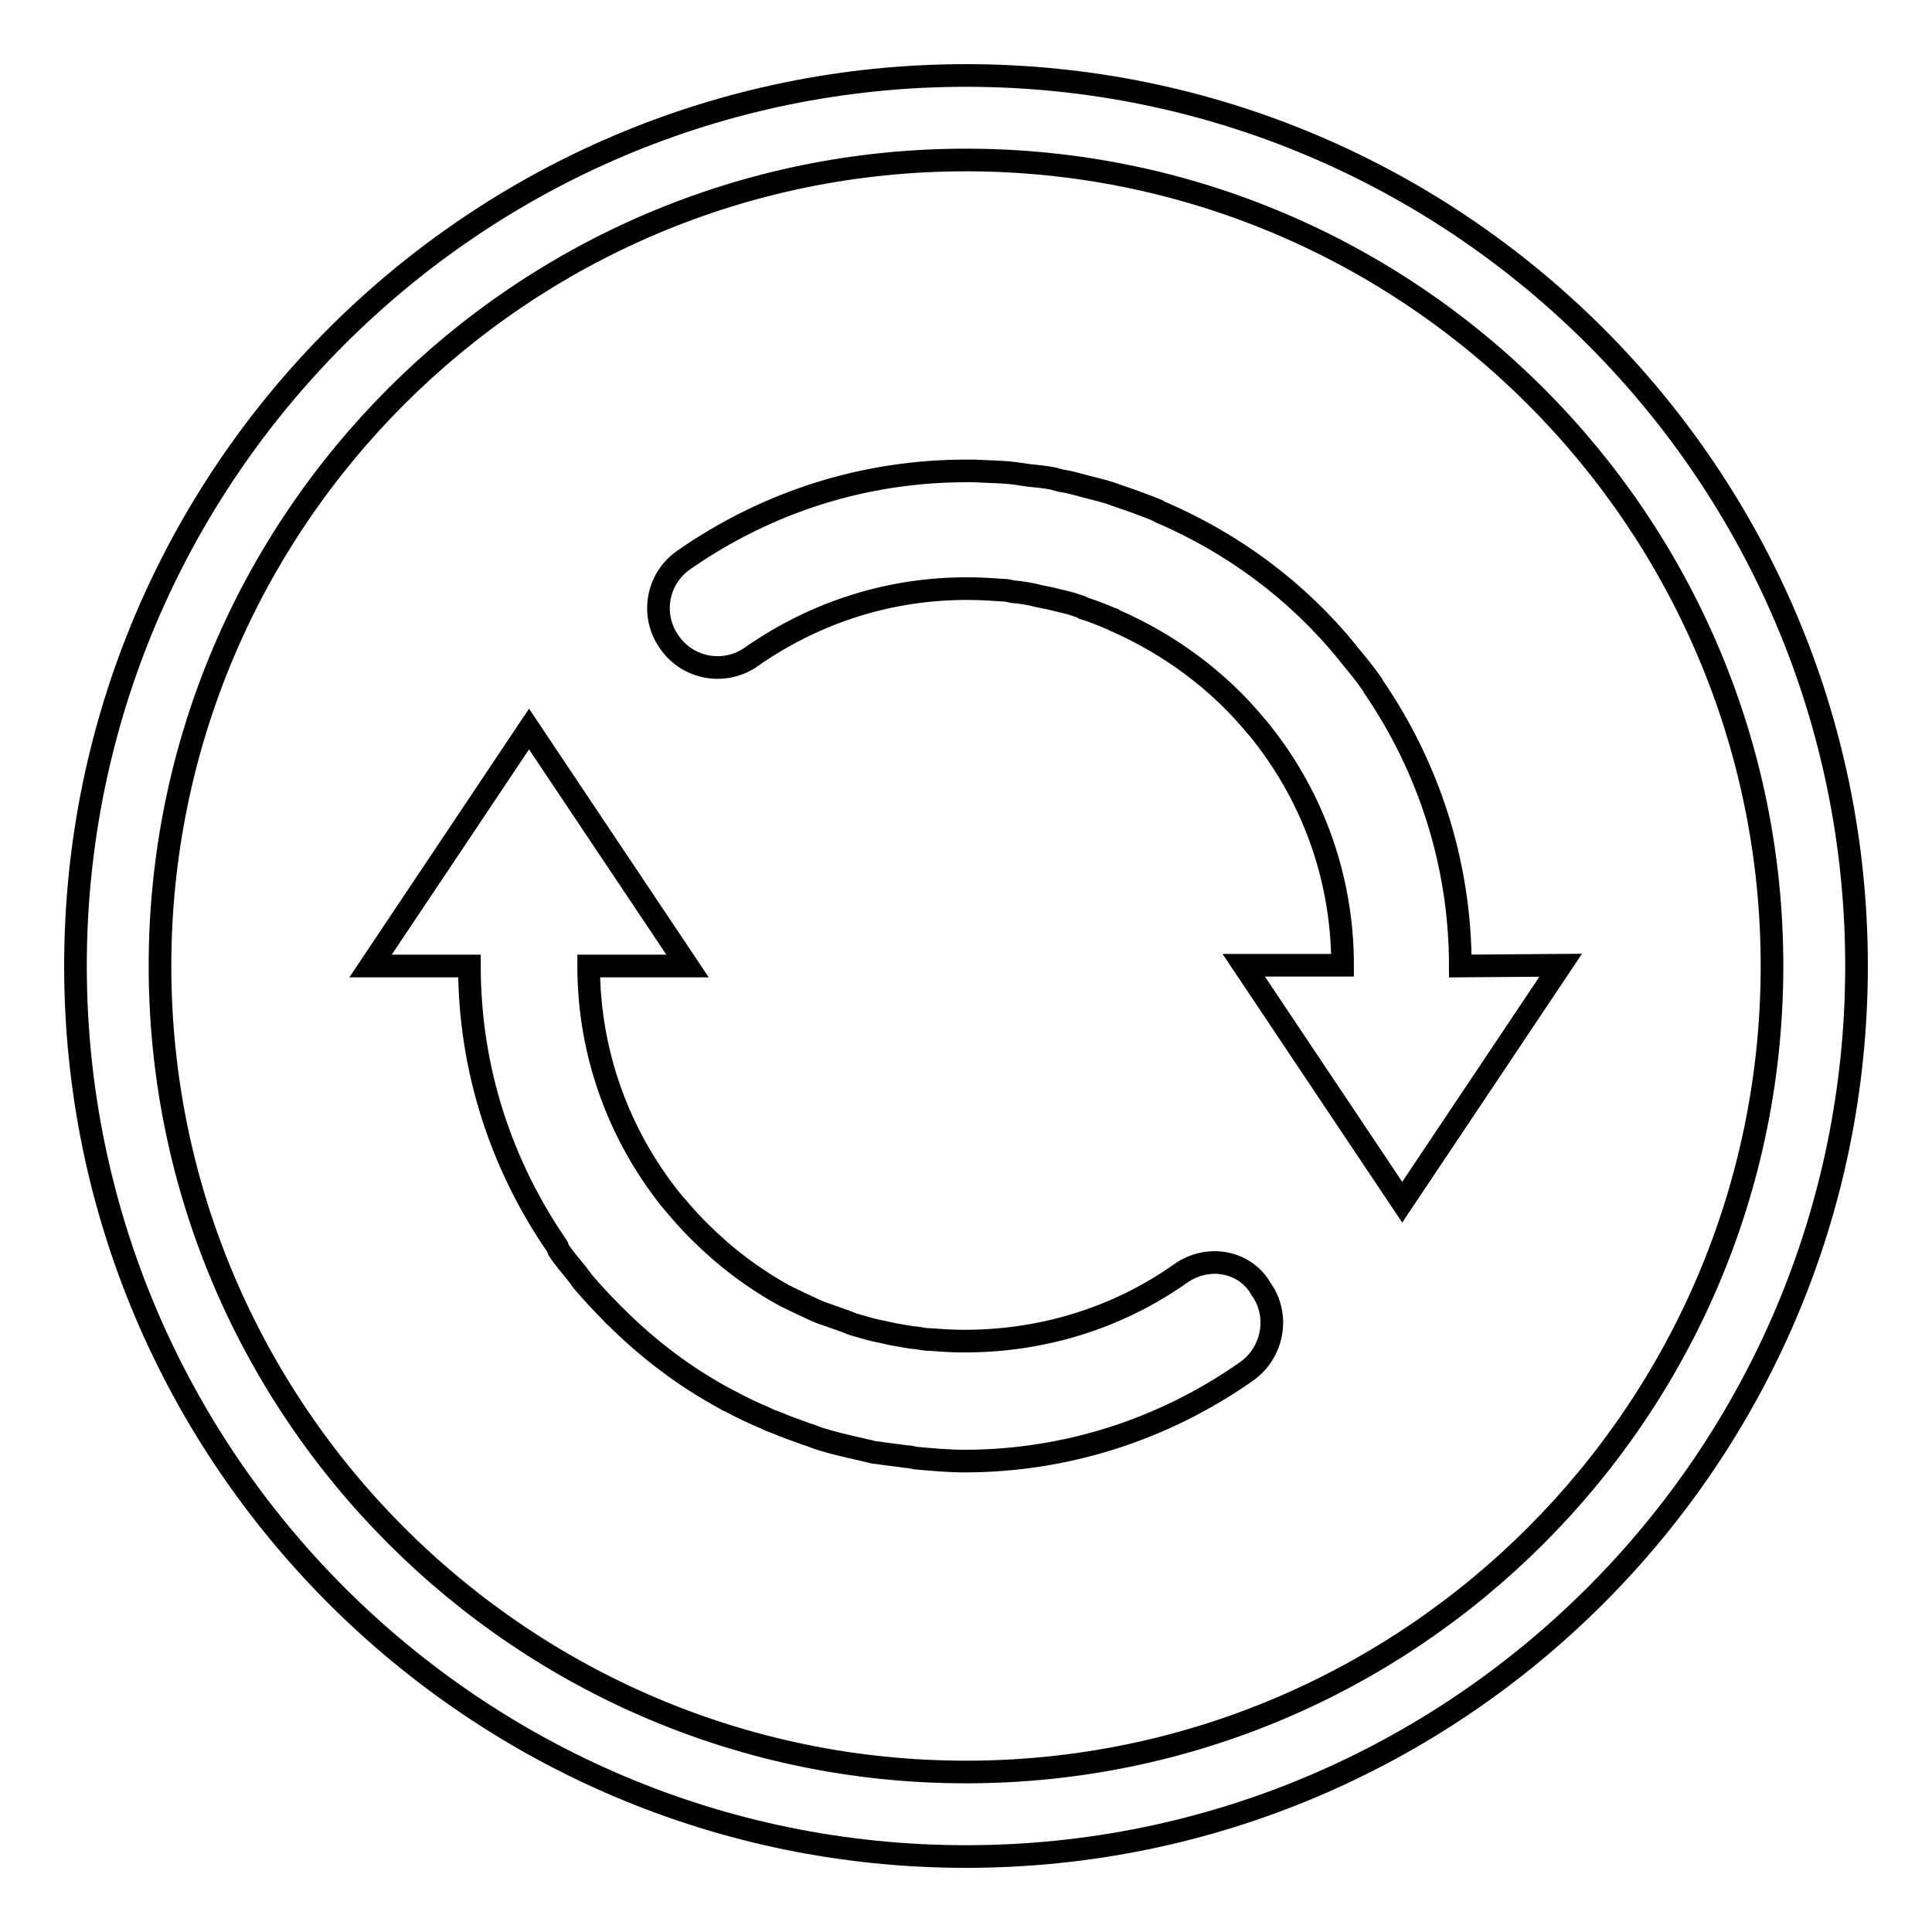
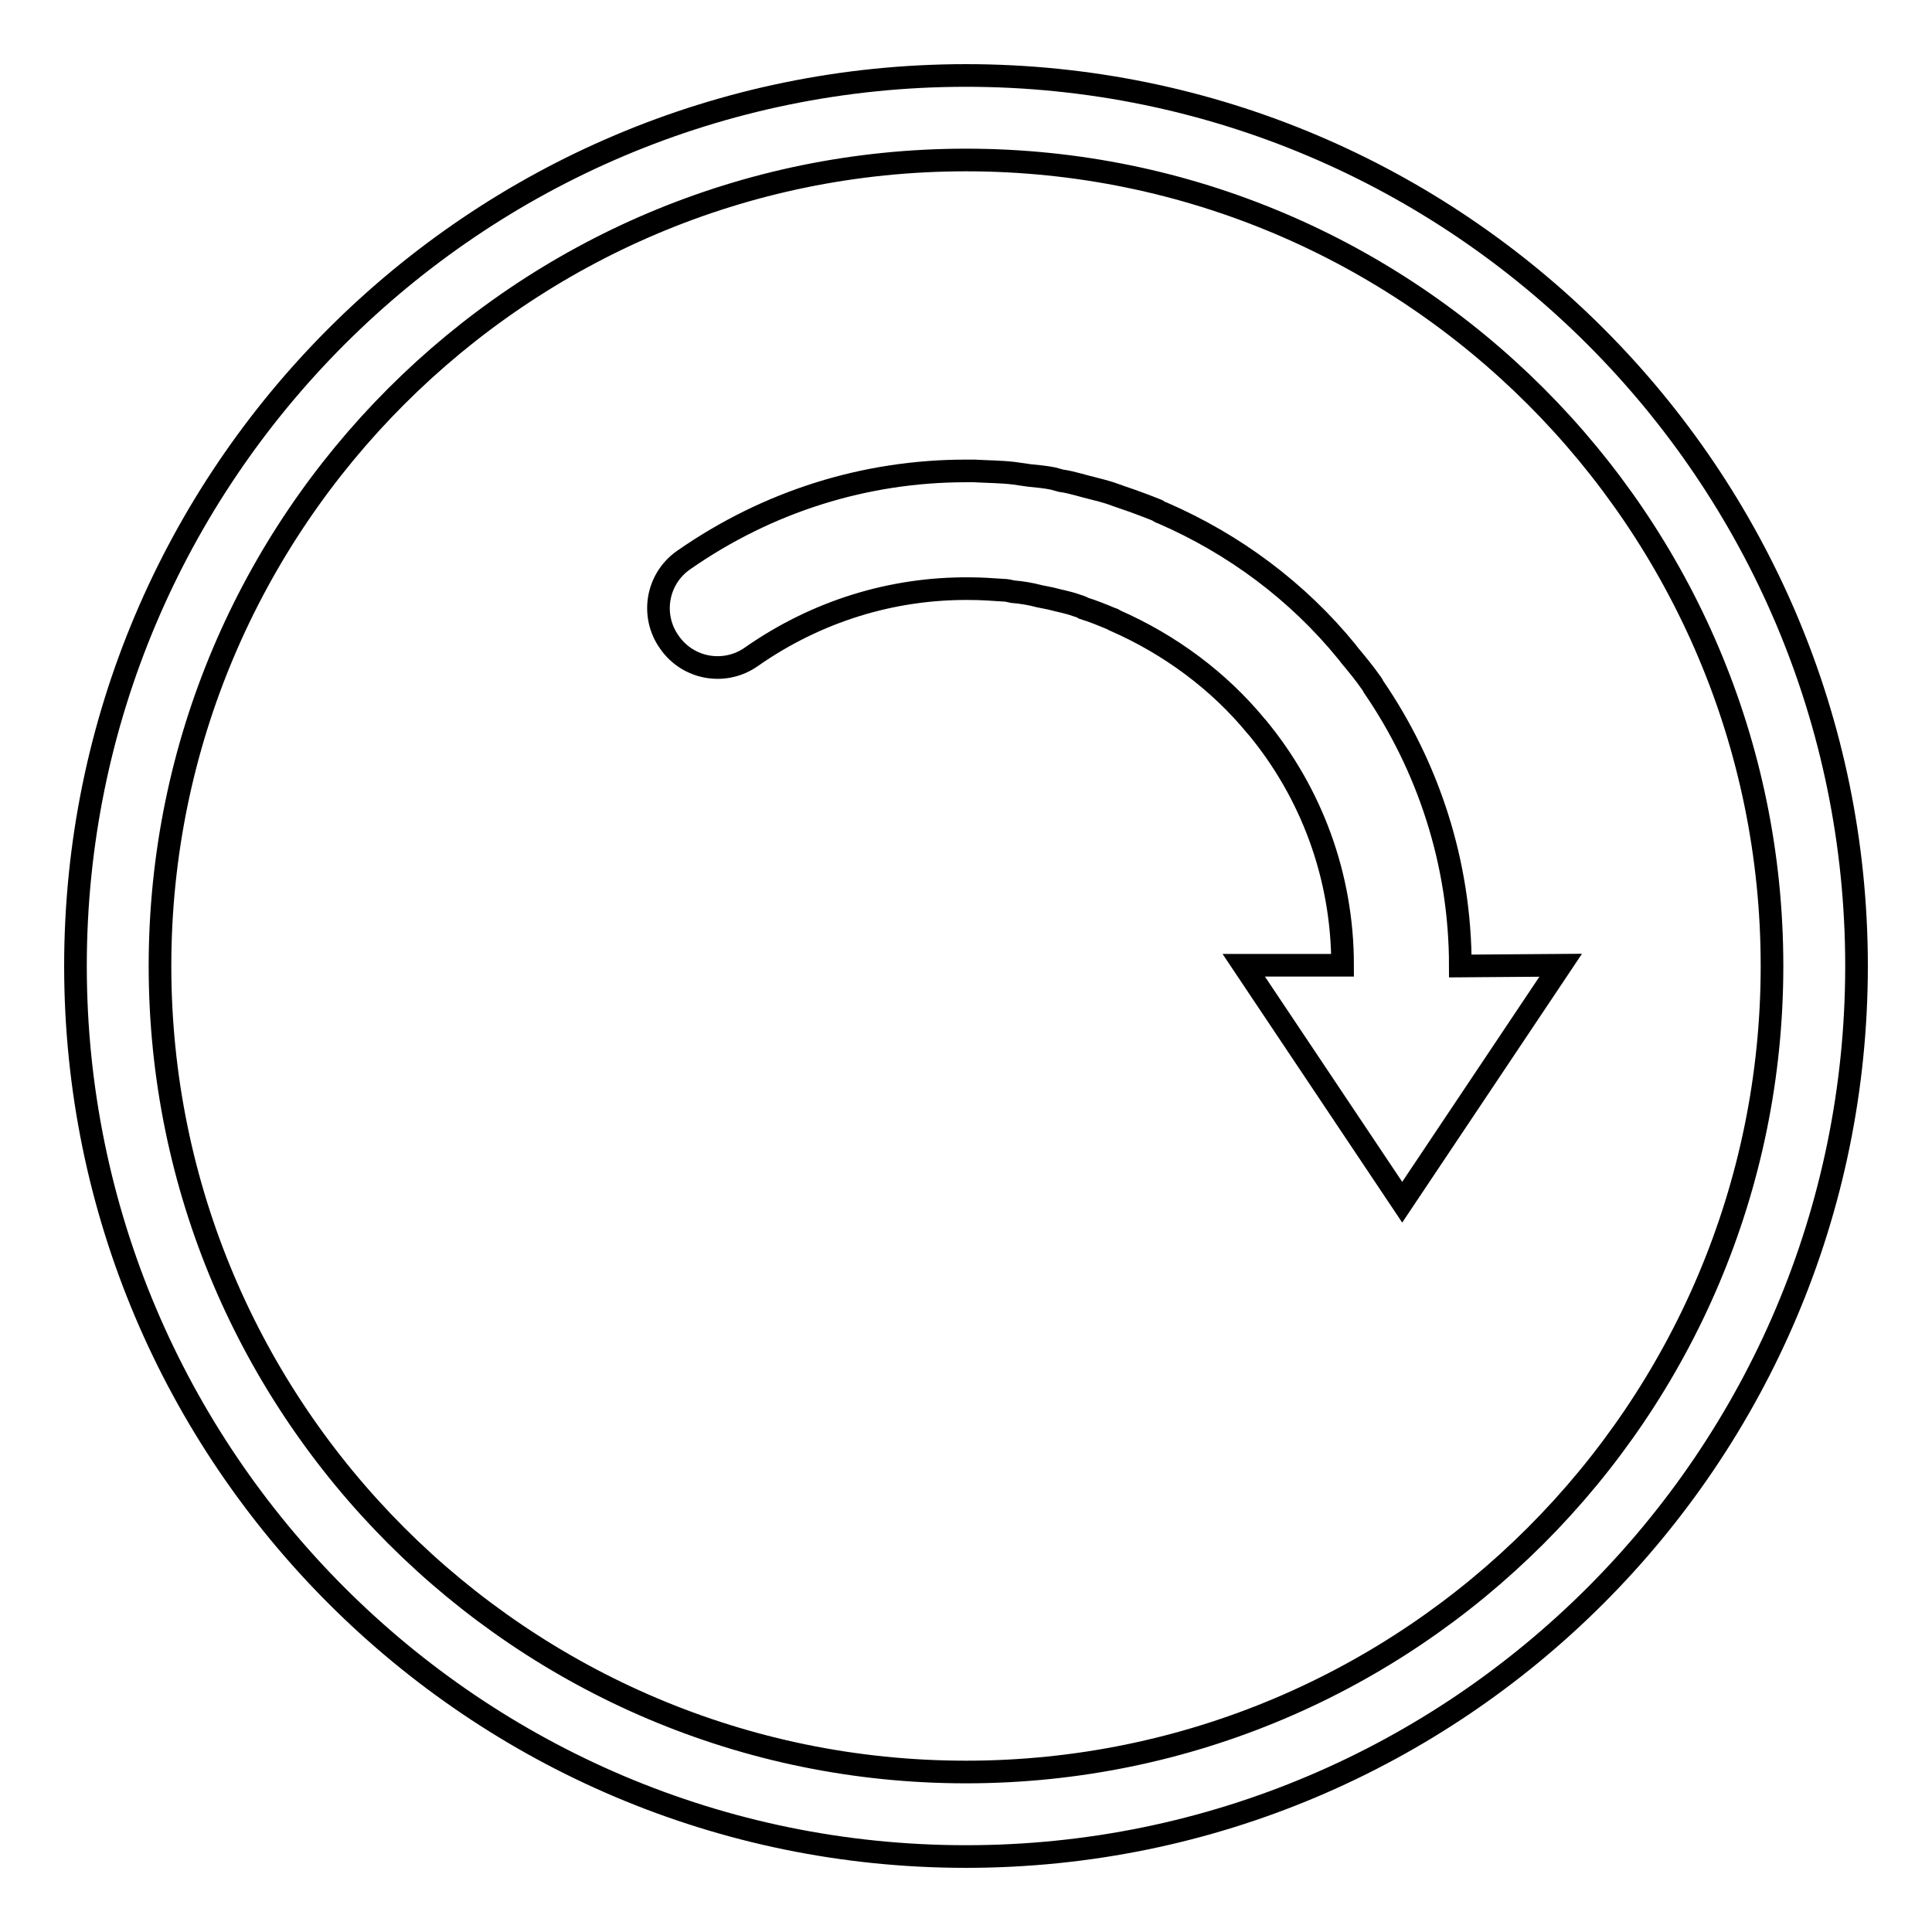
<svg xmlns="http://www.w3.org/2000/svg" version="1.1" x="0px" y="0px" viewBox="0 0 256 256" enable-background="new 0 0 256 256" xml:space="preserve">
  <g>
    <g>
      <path stroke-width="3" fill-opacity="0" stroke="#000000" d="M128,246c-65.1,0-118-52.9-118-118C10,62.9,62.9,10,128,10c65.1,0,118,52.9,118,118C246,193.1,193.1,246,128,246z M128,21.2C69.1,21.2,21.2,69.1,21.2,128c0,58.9,47.9,106.8,106.8,106.8c58.9,0,106.8-47.9,106.8-106.8C234.8,69.1,186.9,21.2,128,21.2z" />
-       <path stroke-width="3" fill-opacity="0" stroke="#000000" d="M156.5,168.7c-8.6,6.1-18.8,9.1-29.1,9c-1.4,0-2.7-0.1-4.1-0.2c-0.6,0-1.1-0.1-1.7-0.2c-1.1-0.1-2.1-0.3-3.2-0.5c-0.6-0.1-1.3-0.3-1.9-0.4c-1-0.2-2-0.5-3-0.8c-0.5-0.1-0.9-0.3-1.4-0.5c-1.1-0.4-2.3-0.8-3.4-1.2c-0.2-0.1-0.5-0.2-0.7-0.3c-1.3-0.6-2.6-1.2-3.8-1.8c0,0-0.1-0.1-0.2-0.1c-4.2-2.3-8-5.2-11.3-8.5c0,0-0.1-0.1-0.2-0.2c-1-1-2-2.1-3-3.3c-0.2-0.2-0.4-0.5-0.6-0.7c-6.8-8.5-10.9-19.3-10.9-31h13.1l-21-31.4l-21,31.4h13.1c0,13.8,4.3,26.5,11.6,37.1c0.1,0.1,0.1,0.3,0.2,0.5c0.7,1.1,1.6,2.1,2.4,3.1c0.3,0.4,0.6,0.8,0.9,1.2c1.2,1.4,2.5,2.8,3.8,4.1c0.1,0.1,0.2,0.3,0.4,0.4c4.4,4.4,9.3,8.1,14.7,11c0.1,0.1,0.3,0.2,0.4,0.2c1.5,0.8,3.1,1.6,4.8,2.3c0.4,0.2,0.8,0.4,1.2,0.5c1.4,0.6,2.8,1.1,4.2,1.6c0.7,0.2,1.3,0.5,2,0.7c1.3,0.4,2.5,0.7,3.8,1c0.9,0.2,1.7,0.4,2.6,0.6c0.4,0.1,0.7,0.2,1.1,0.2c1.2,0.2,2.4,0.3,3.7,0.5c0.4,0,0.9,0.1,1.3,0.2c2.2,0.2,4.4,0.4,6.5,0.4c13.3,0,26.3-4.1,37.4-11.9c3.5-2.5,4.4-7.4,1.9-10.9C165,167.1,160.1,166.2,156.5,168.7" />
      <path stroke-width="3" fill-opacity="0" stroke="#000000" d="M193.5,128c0-13.7-4.3-26.5-11.5-37c-0.1-0.2-0.2-0.4-0.3-0.5c-0.9-1.3-1.9-2.5-2.9-3.7c-0.1-0.1-0.2-0.3-0.3-0.4c-6.6-8.1-15-14.3-24.4-18.4c-0.3-0.1-0.5-0.2-0.8-0.4c-1.5-0.6-3.1-1.2-4.6-1.7c-0.6-0.2-1.1-0.4-1.7-0.6c-1.3-0.4-2.7-0.7-4.1-1.1c-0.8-0.2-1.5-0.4-2.3-0.5c-0.4-0.1-0.7-0.2-1.1-0.3c-1-0.2-2.1-0.3-3.1-0.4c-0.7-0.1-1.4-0.2-2.1-0.3c-1.7-0.2-3.5-0.2-5.2-0.3c-0.3,0-0.6,0-0.9,0c0,0-0.1,0-0.2,0c-13.3,0-26.2,4-37.4,11.8c-3.6,2.5-4.4,7.4-1.9,10.9c2.5,3.6,7.4,4.4,10.9,1.9c8.6-6,18.6-9.1,28.9-9c1.5,0,2.9,0.1,4.4,0.2c0.4,0,0.9,0.1,1.3,0.2c1.2,0.1,2.4,0.3,3.5,0.6c0.5,0.1,1,0.2,1.5,0.3c1.1,0.3,2.3,0.5,3.4,0.9c0.3,0.1,0.7,0.2,1,0.4c1.3,0.4,2.5,0.9,3.7,1.4c0.1,0,0.3,0.1,0.4,0.2c7.3,3.2,13.8,8,18.8,14.1c0,0,0.1,0.1,0.1,0.1c7.1,8.6,11.3,19.6,11.3,31.5h-13.1l21,31.4l21-31.4L193.5,128L193.5,128z" />
    </g>
  </g>
</svg>